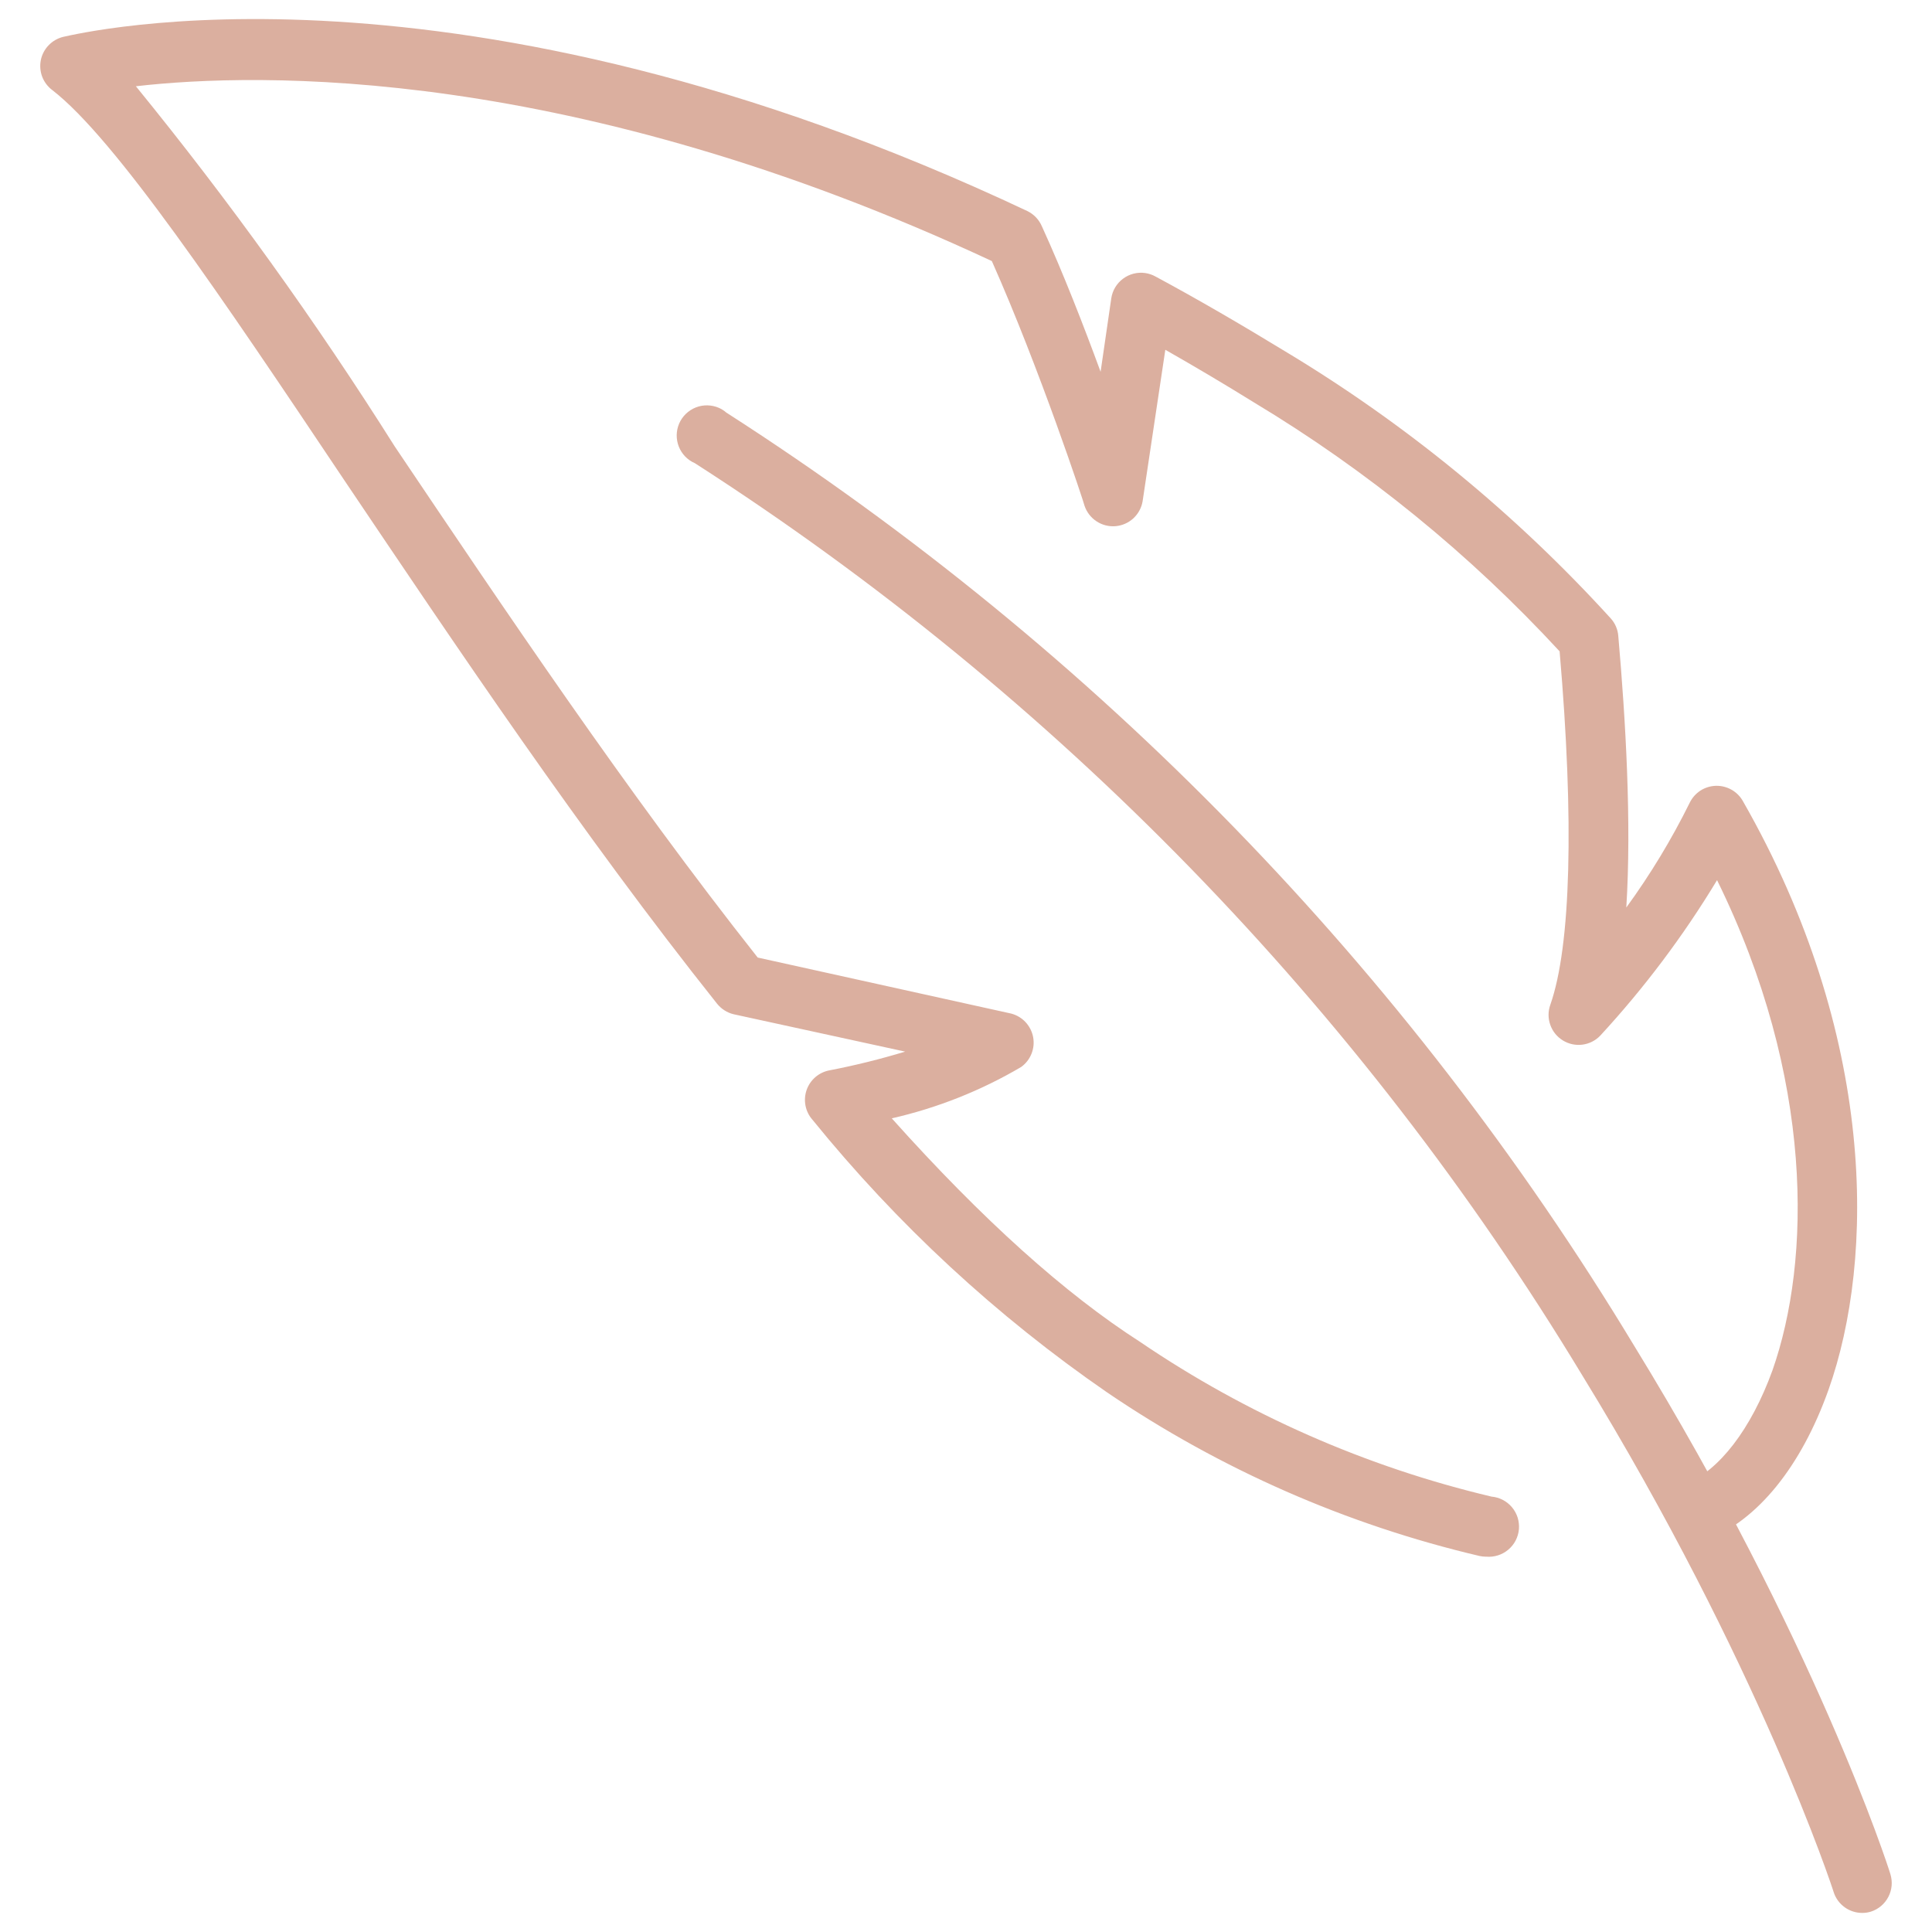
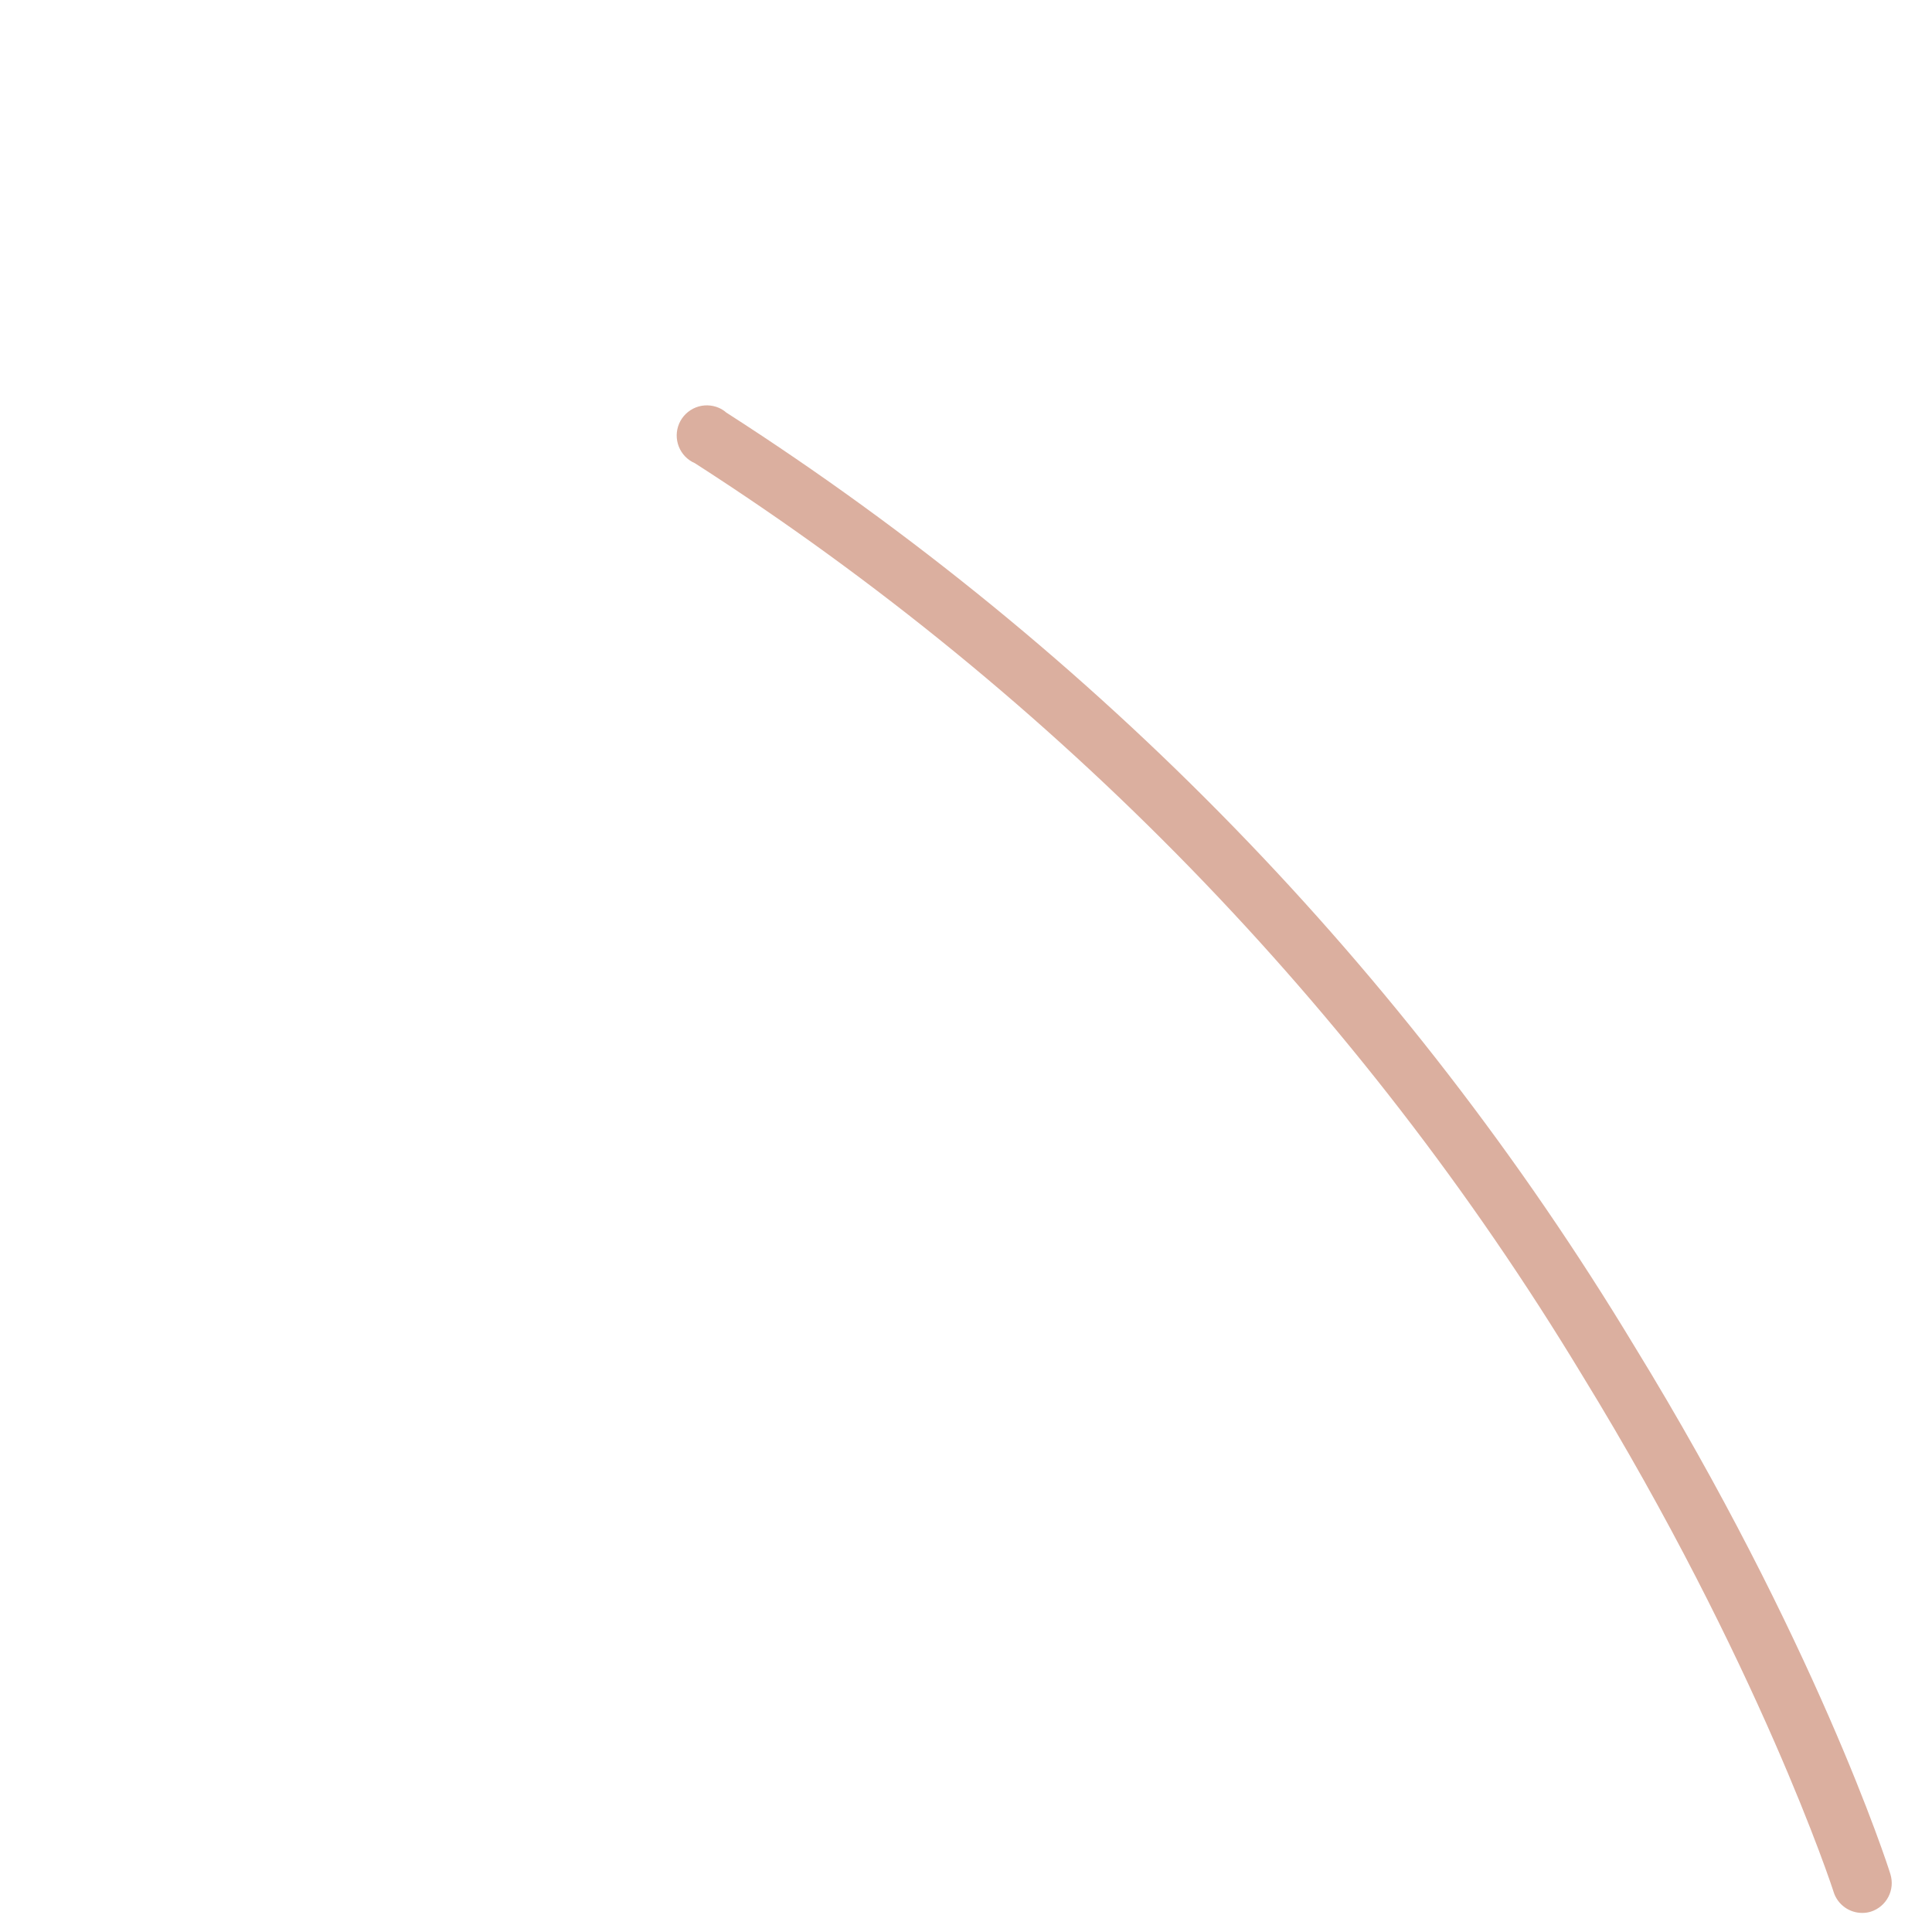
<svg xmlns="http://www.w3.org/2000/svg" width="48" height="48" viewBox="0 0 48 48" fill="none">
  <path d="M46.27 47.526C46.113 47.527 45.959 47.478 45.831 47.386C45.702 47.293 45.607 47.163 45.558 47.013C45.541 46.946 43.701 41.327 39.309 34.167C33.787 25.03 26.246 17.279 17.264 11.508C17.081 11.429 16.938 11.281 16.865 11.096C16.792 10.911 16.795 10.705 16.874 10.522C16.953 10.34 17.102 10.196 17.287 10.123C17.472 10.05 17.678 10.054 17.861 10.133C17.927 10.162 17.988 10.201 18.043 10.249C27.237 16.151 34.955 24.084 40.602 33.438C45.077 40.731 46.9 46.333 46.967 46.565C47.024 46.752 47.006 46.954 46.916 47.127C46.826 47.301 46.672 47.432 46.486 47.493C46.416 47.515 46.344 47.526 46.27 47.526Z" fill="#DBAF9F" />
-   <path d="M36.908 38.675C36.858 38.674 36.808 38.669 36.759 38.658C33.453 37.881 30.319 36.505 27.51 34.597C24.757 32.699 22.29 30.416 20.184 27.818C20.096 27.718 20.037 27.598 20.012 27.468C19.987 27.338 19.997 27.203 20.041 27.078C20.084 26.954 20.161 26.843 20.262 26.757C20.362 26.672 20.484 26.614 20.615 26.591C21.247 26.469 21.872 26.314 22.488 26.127L18.228 25.199C18.064 25.16 17.918 25.066 17.813 24.934C14.449 20.707 11.316 16.033 8.548 11.922C5.498 7.364 2.863 3.452 1.304 2.242C1.19 2.158 1.102 2.043 1.05 1.911C0.999 1.778 0.987 1.634 1.014 1.495C1.042 1.355 1.109 1.227 1.208 1.125C1.306 1.022 1.432 0.95 1.57 0.916C1.967 0.833 11.316 -1.454 25.521 5.242C25.685 5.321 25.814 5.456 25.886 5.624C26.416 6.784 26.93 8.11 27.344 9.237L27.609 7.414C27.638 7.218 27.743 7.042 27.902 6.924C28.06 6.806 28.259 6.755 28.455 6.784C28.542 6.797 28.626 6.825 28.703 6.867C29.781 7.447 30.858 8.077 31.919 8.723C34.93 10.532 37.66 12.772 40.024 15.37C40.13 15.49 40.194 15.641 40.206 15.801C40.389 17.889 40.538 20.442 40.405 22.547C41.003 21.726 41.53 20.855 41.98 19.945C42.04 19.821 42.132 19.717 42.247 19.642C42.362 19.568 42.496 19.527 42.633 19.523C42.77 19.52 42.905 19.555 43.024 19.623C43.143 19.691 43.24 19.791 43.306 19.911C46.621 25.713 46.588 31.265 45.428 34.531C44.748 36.437 43.671 37.763 42.411 38.26C42.229 38.319 42.031 38.306 41.858 38.224C41.686 38.141 41.551 37.995 41.483 37.816C41.415 37.638 41.419 37.439 41.492 37.263C41.566 37.086 41.705 36.945 41.881 36.868C42.709 36.536 43.505 35.509 44.035 34.05C44.997 31.315 45.08 26.79 42.66 21.867C41.825 23.249 40.853 24.543 39.759 25.729C39.641 25.853 39.485 25.932 39.316 25.954C39.146 25.976 38.975 25.939 38.83 25.85C38.684 25.761 38.574 25.625 38.517 25.464C38.459 25.303 38.459 25.128 38.516 24.967C39.03 23.508 39.112 20.392 38.748 16.182C36.523 13.772 33.967 11.69 31.156 9.999C30.43 9.549 29.695 9.113 28.952 8.69L28.388 12.453C28.361 12.616 28.279 12.766 28.157 12.879C28.035 12.991 27.878 13.059 27.713 13.073C27.547 13.086 27.382 13.044 27.243 12.952C27.104 12.861 27 12.726 26.946 12.569C26.946 12.535 25.836 9.171 24.642 6.486C14.2 1.612 6.41 1.795 3.376 2.143C5.699 4.994 7.847 7.983 9.808 11.093C12.509 15.105 15.576 19.679 18.825 23.79L25.123 25.182C25.26 25.218 25.384 25.292 25.48 25.395C25.576 25.499 25.642 25.628 25.668 25.767C25.694 25.905 25.68 26.049 25.627 26.18C25.575 26.312 25.486 26.425 25.372 26.508C24.372 27.097 23.287 27.527 22.156 27.785C24.427 30.321 26.466 32.144 28.322 33.337C30.975 35.14 33.936 36.444 37.057 37.183C37.255 37.2 37.438 37.296 37.565 37.448C37.693 37.6 37.754 37.797 37.737 37.995C37.719 38.193 37.624 38.376 37.471 38.503C37.319 38.63 37.122 38.692 36.925 38.675H36.908Z" fill="#DBAF9F" />
</svg>